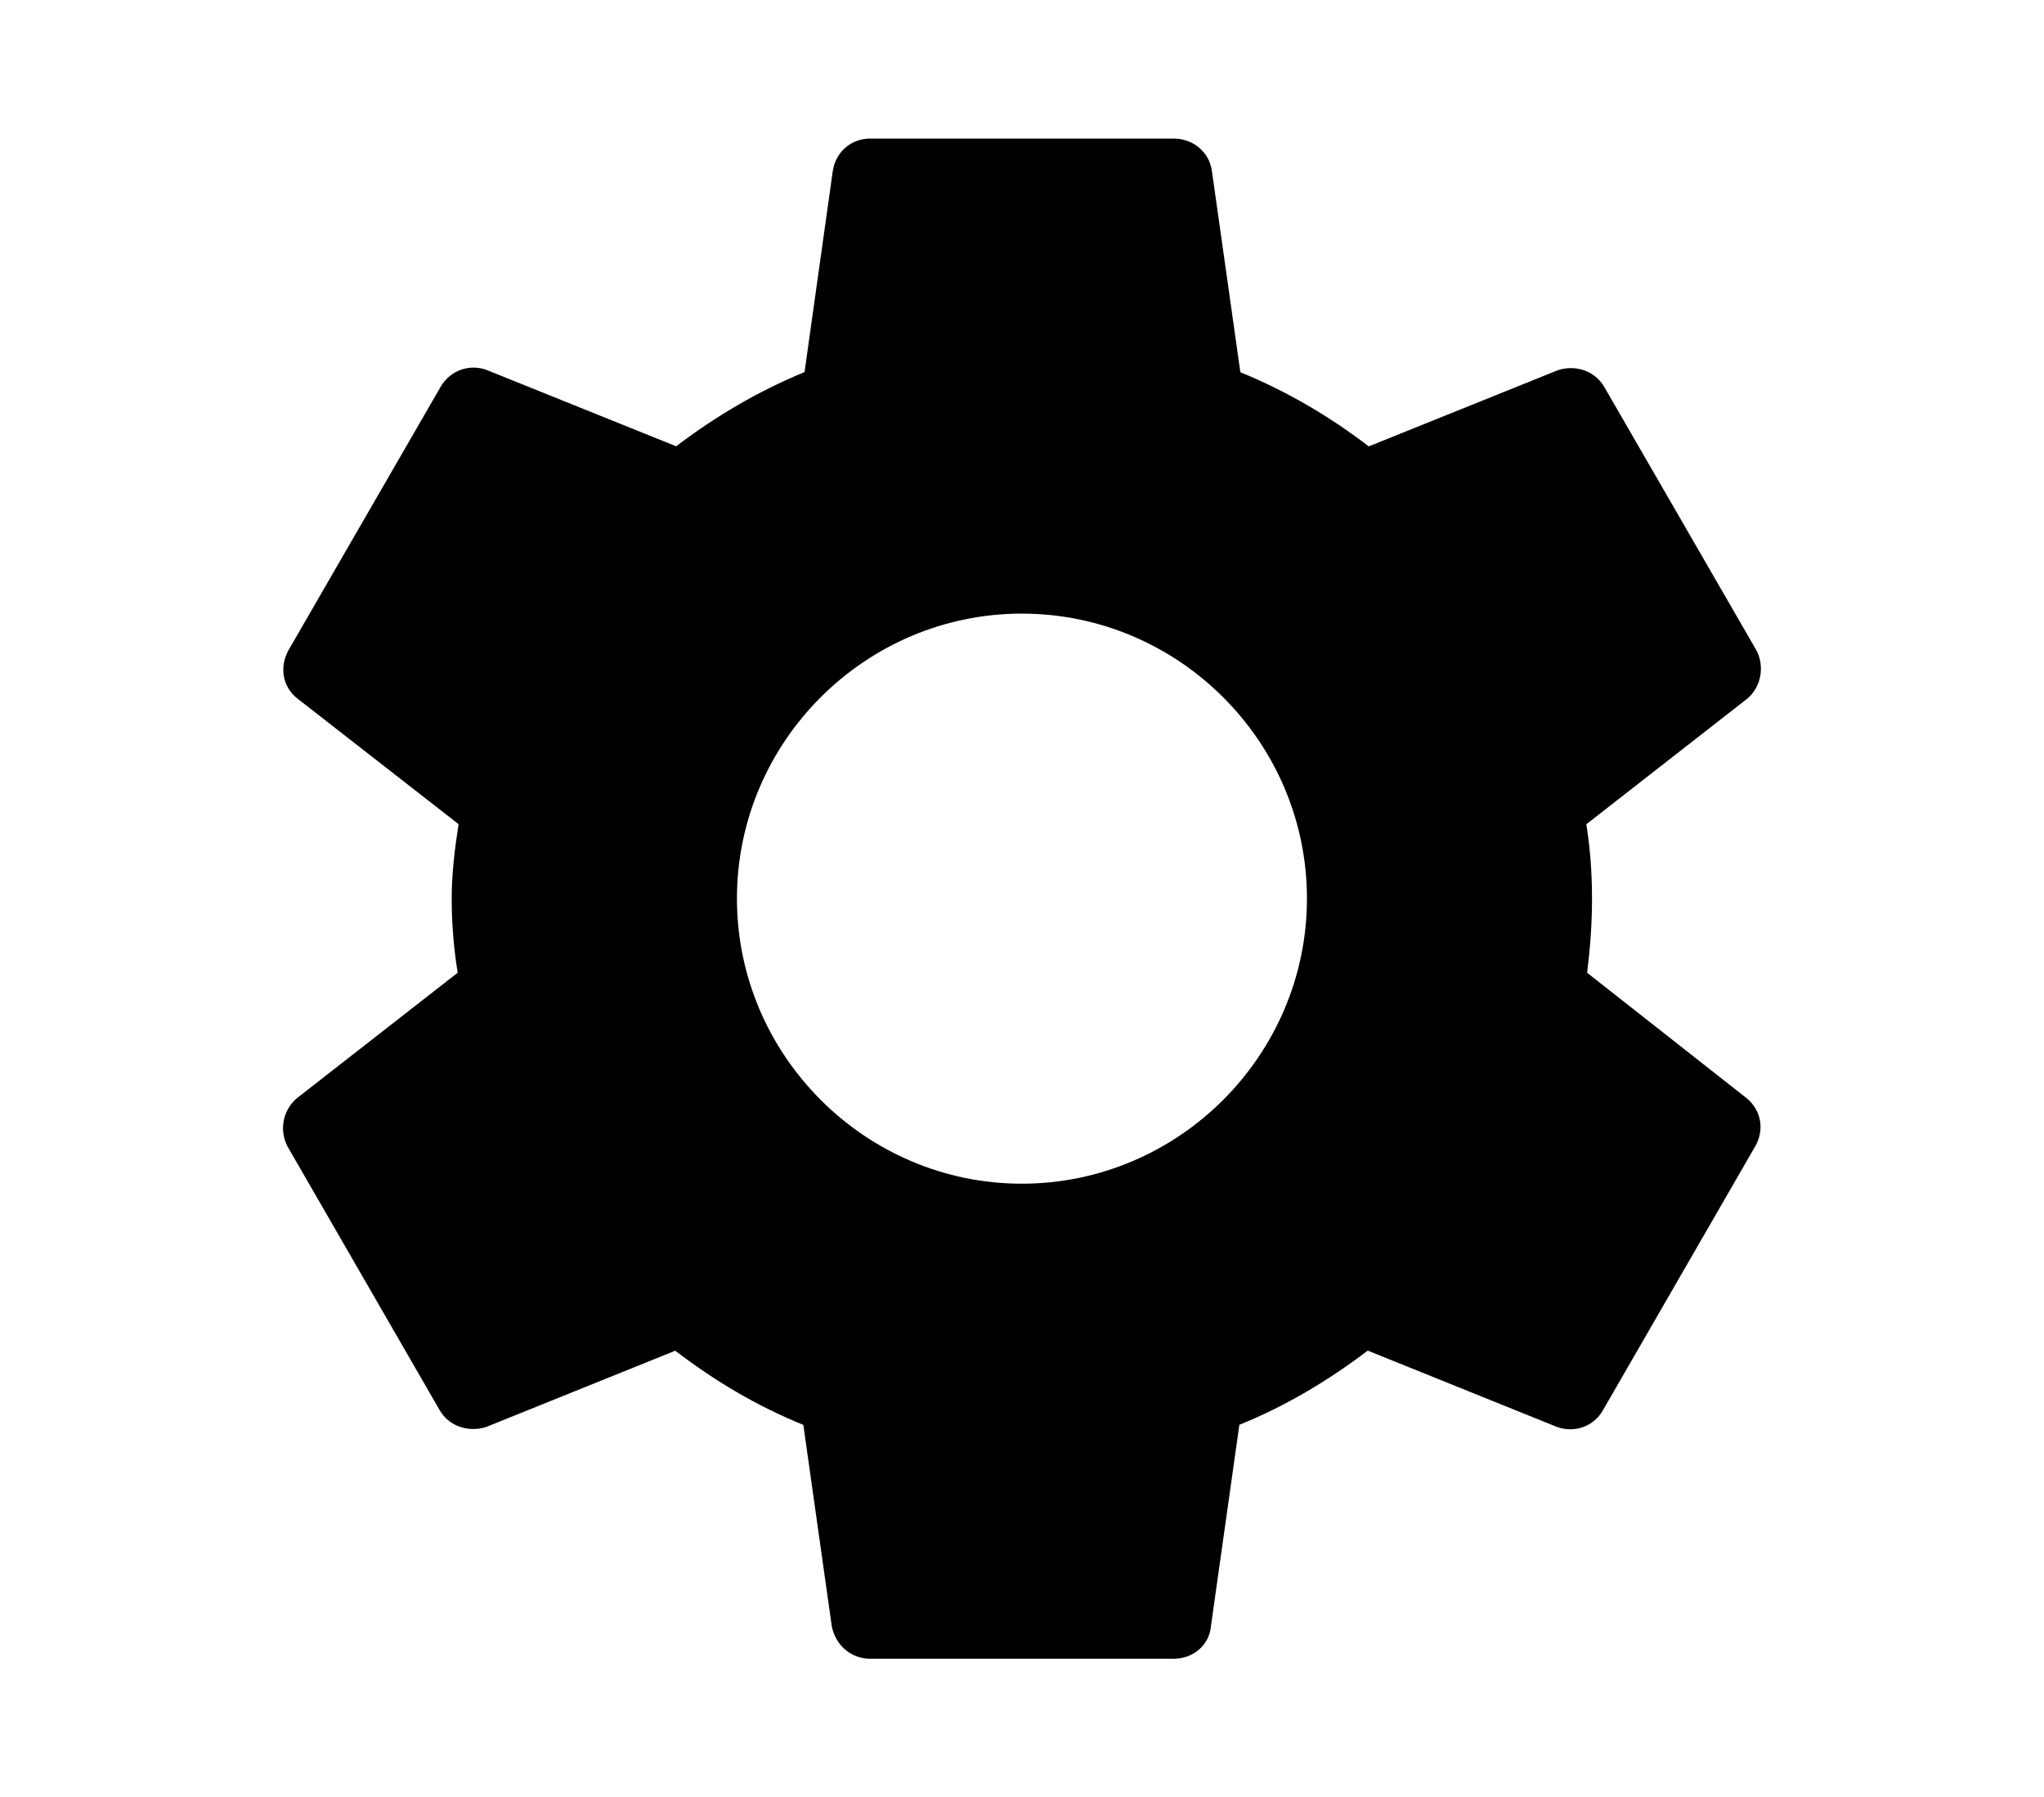
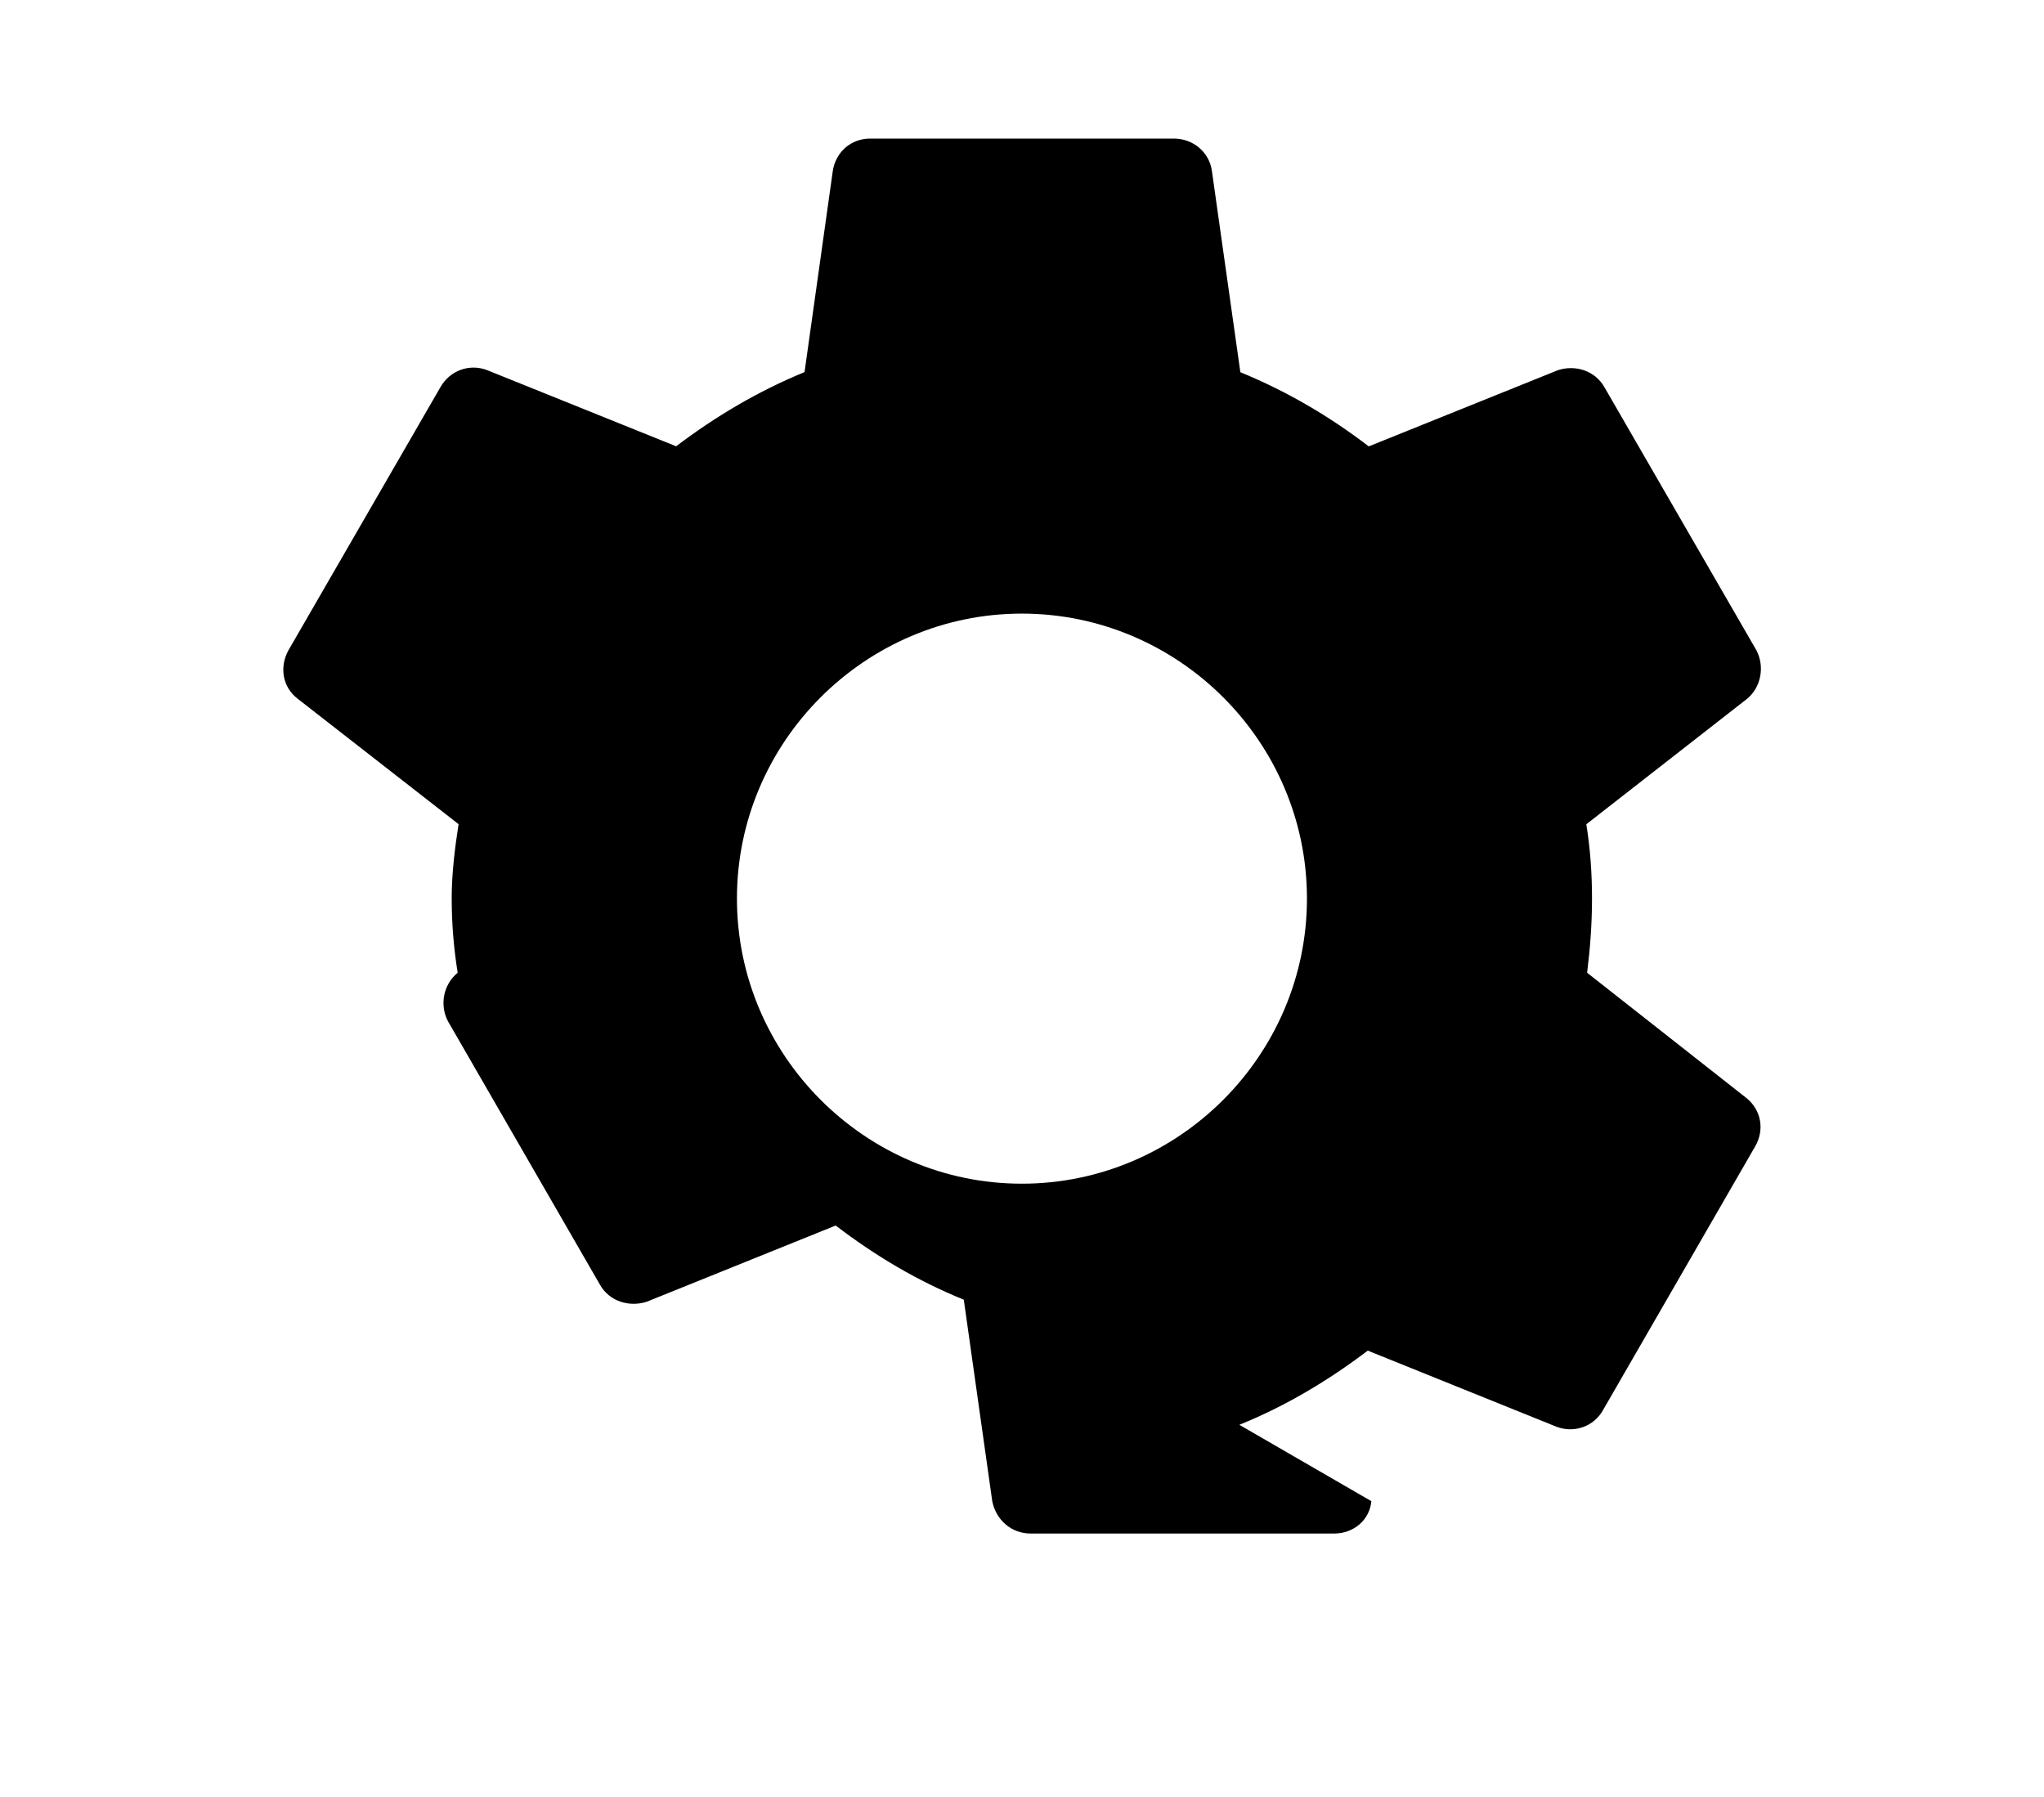
<svg xmlns="http://www.w3.org/2000/svg" version="1.2" baseProfile="tiny" x="0px" y="0px" width="20.472px" height="18px" viewBox="0 0 20.472 18" overflow="visible" xml:space="preserve">
  <g id="Layer_1">
</g>
  <g id="icon">
-     <path d="M15.896,9.743C15.926,9.503,15.945,9.258,15.945,9s-0.018-0.503-0.057-0.744   l1.608-1.255c0.141-0.114,0.181-0.321,0.097-0.485l-1.522-2.635   c-0.097-0.173-0.298-0.229-0.468-0.173l-1.894,0.763   c-0.399-0.305-0.819-0.551-1.286-0.743l-0.285-2.016   c-0.026-0.189-0.189-0.324-0.381-0.324H8.715c-0.192,0-0.345,0.135-0.374,0.324   L8.058,3.727c-0.468,0.192-0.896,0.447-1.286,0.743L4.878,3.707   c-0.172-0.066-0.371,0-0.468,0.173l-1.522,2.635   C2.794,6.689,2.834,6.887,2.983,7l1.61,1.255   C4.555,8.497,4.524,8.753,4.524,9c0,0.249,0.021,0.503,0.06,0.743l-1.607,1.254   c-0.143,0.117-0.183,0.321-0.098,0.485l1.522,2.638   c0.097,0.173,0.298,0.227,0.468,0.173l1.894-0.764   c0.399,0.305,0.818,0.554,1.283,0.743l0.285,2.018   c0.038,0.189,0.192,0.324,0.384,0.324h3.042c0.192,0,0.354-0.135,0.371-0.324   L12.413,14.271c0.468-0.189,0.896-0.447,1.286-0.743l1.894,0.764   c0.172,0.063,0.371,0,0.465-0.173l1.522-2.638   c0.097-0.169,0.057-0.368-0.091-0.485L15.896,9.743z M10.234,11.856   c-1.567,0-2.853-1.286-2.853-2.856c0-1.571,1.286-2.854,2.853-2.854   c1.57,0,2.856,1.283,2.856,2.854C13.09,10.57,11.804,11.856,10.234,11.856" />
+     <path d="M15.896,9.743C15.926,9.503,15.945,9.258,15.945,9s-0.018-0.503-0.057-0.744   l1.608-1.255c0.141-0.114,0.181-0.321,0.097-0.485l-1.522-2.635   c-0.097-0.173-0.298-0.229-0.468-0.173l-1.894,0.763   c-0.399-0.305-0.819-0.551-1.286-0.743l-0.285-2.016   c-0.026-0.189-0.189-0.324-0.381-0.324H8.715c-0.192,0-0.345,0.135-0.374,0.324   L8.058,3.727c-0.468,0.192-0.896,0.447-1.286,0.743L4.878,3.707   c-0.172-0.066-0.371,0-0.468,0.173l-1.522,2.635   C2.794,6.689,2.834,6.887,2.983,7l1.61,1.255   C4.555,8.497,4.524,8.753,4.524,9c0,0.249,0.021,0.503,0.06,0.743c-0.143,0.117-0.183,0.321-0.098,0.485l1.522,2.638   c0.097,0.173,0.298,0.227,0.468,0.173l1.894-0.764   c0.399,0.305,0.818,0.554,1.283,0.743l0.285,2.018   c0.038,0.189,0.192,0.324,0.384,0.324h3.042c0.192,0,0.354-0.135,0.371-0.324   L12.413,14.271c0.468-0.189,0.896-0.447,1.286-0.743l1.894,0.764   c0.172,0.063,0.371,0,0.465-0.173l1.522-2.638   c0.097-0.169,0.057-0.368-0.091-0.485L15.896,9.743z M10.234,11.856   c-1.567,0-2.853-1.286-2.853-2.856c0-1.571,1.286-2.854,2.853-2.854   c1.57,0,2.856,1.283,2.856,2.854C13.09,10.57,11.804,11.856,10.234,11.856" />
  </g>
</svg>